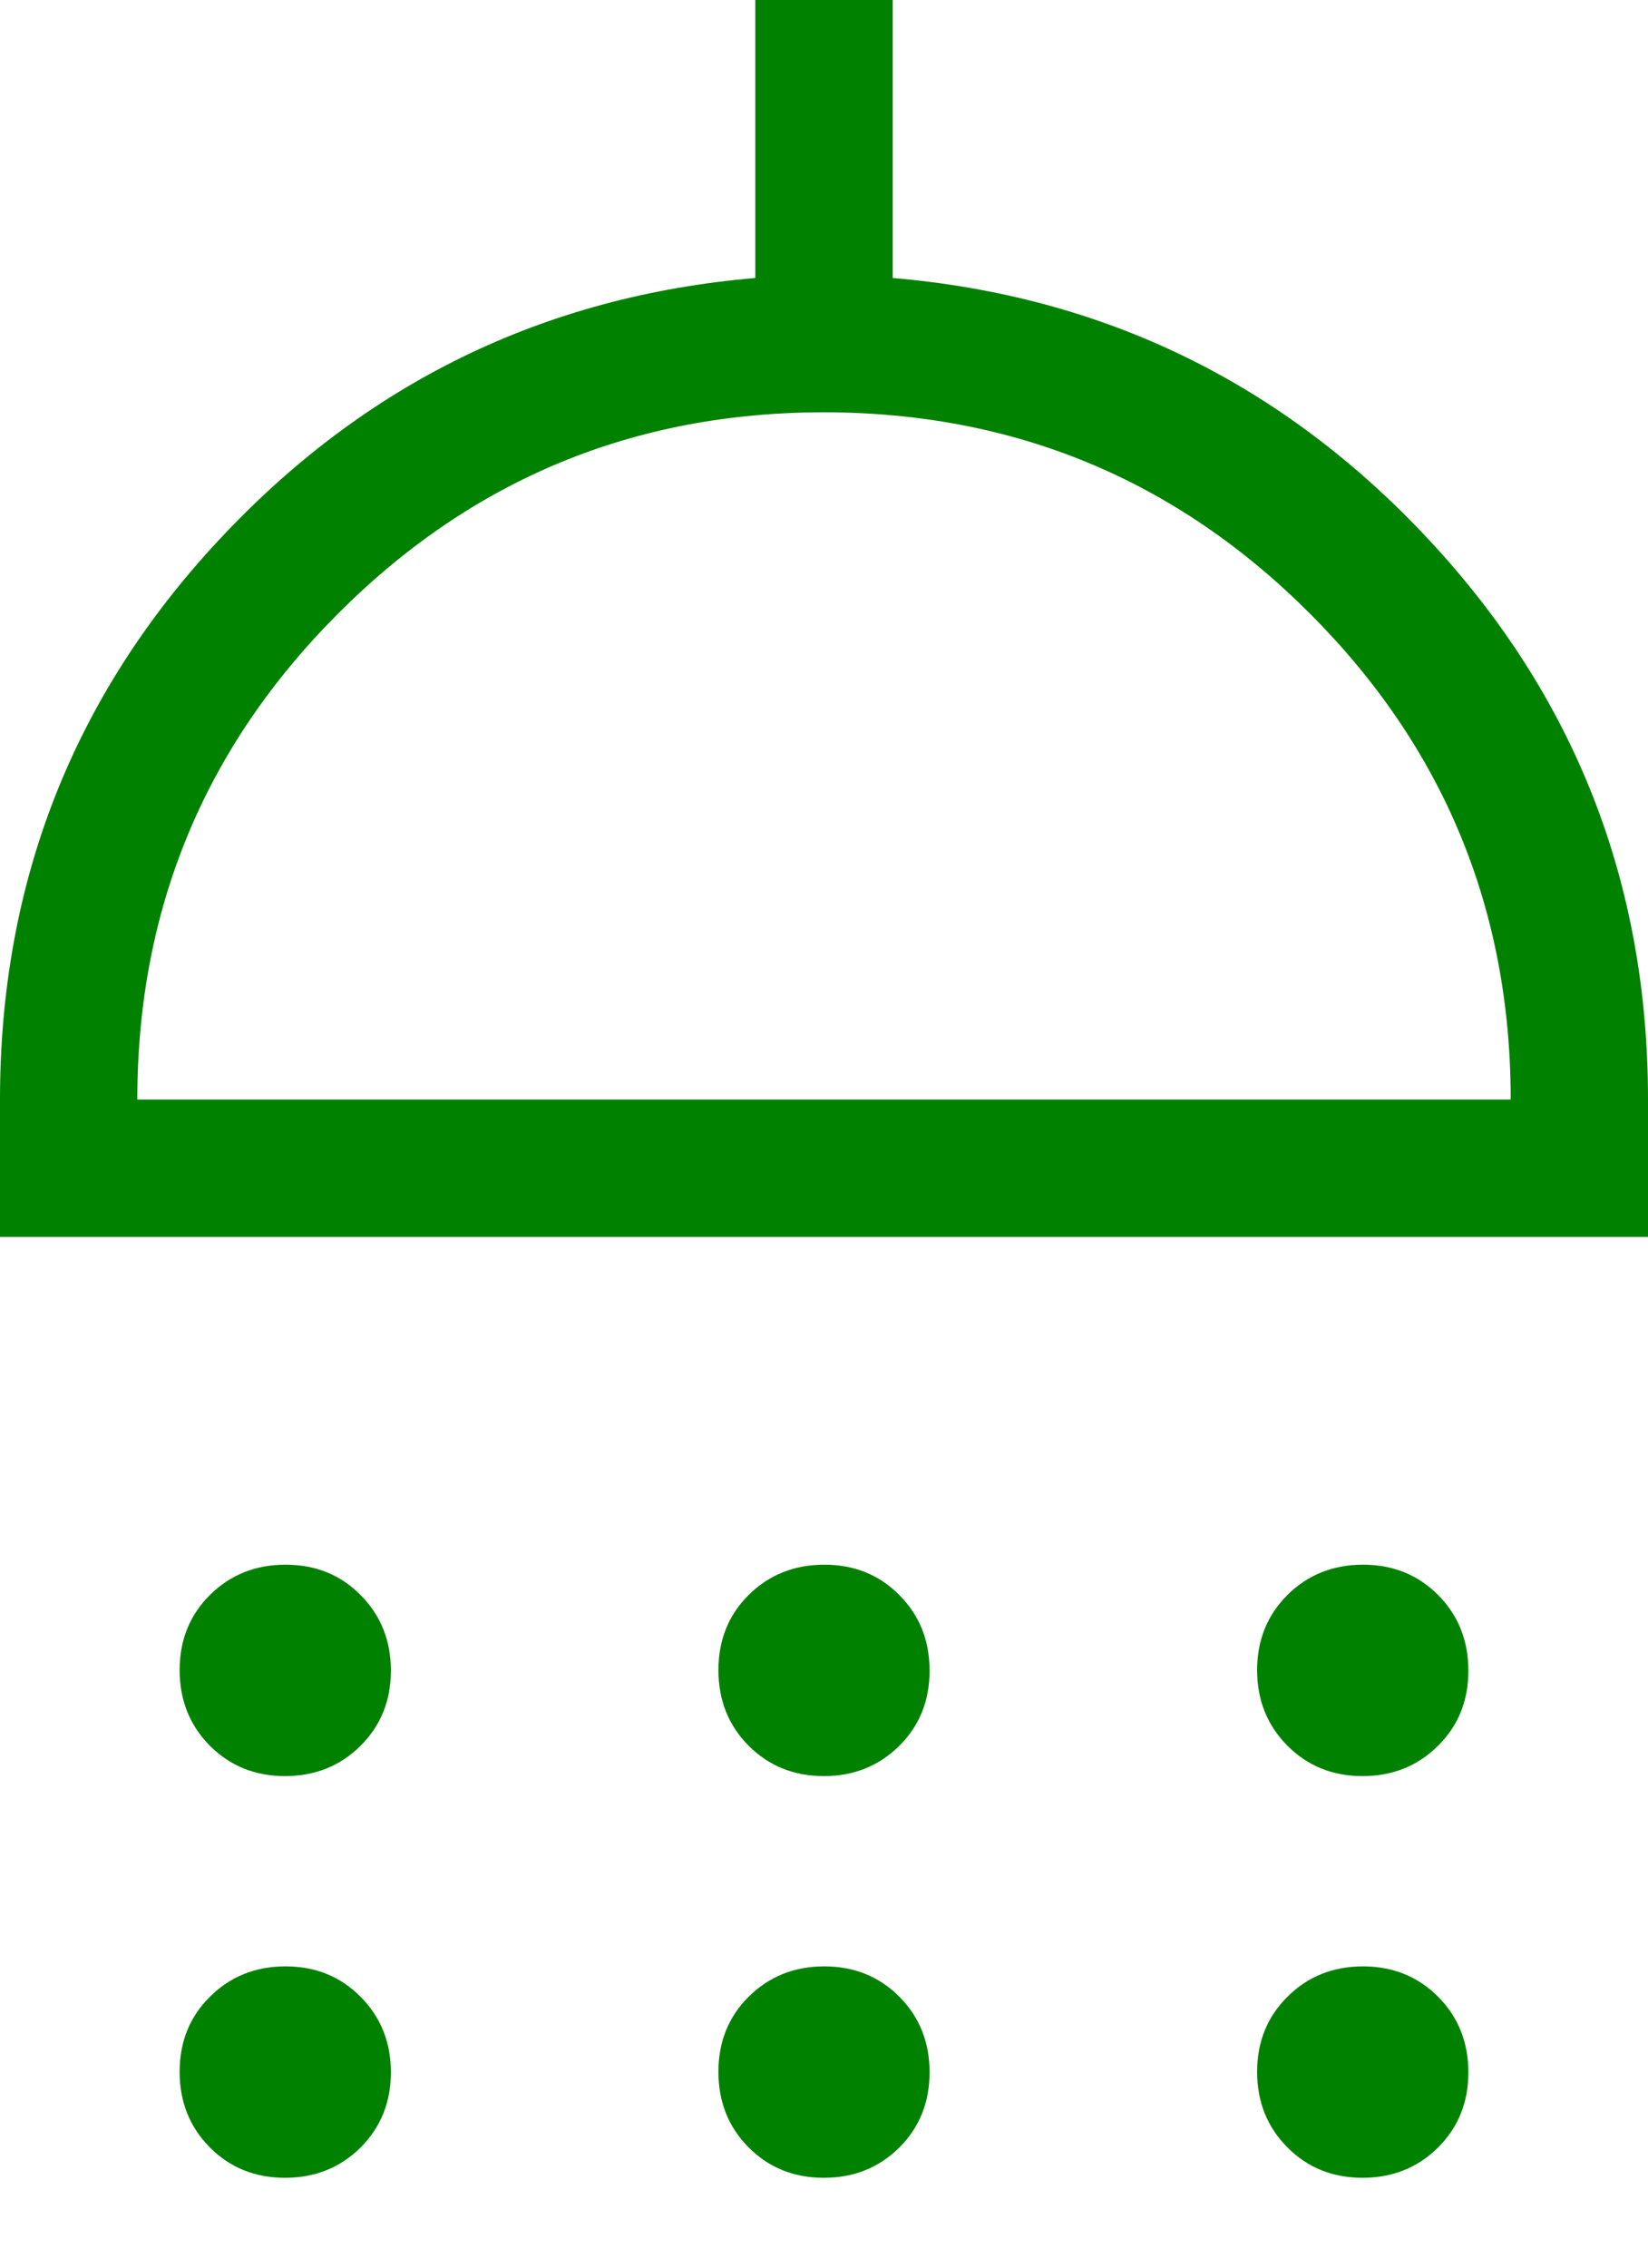
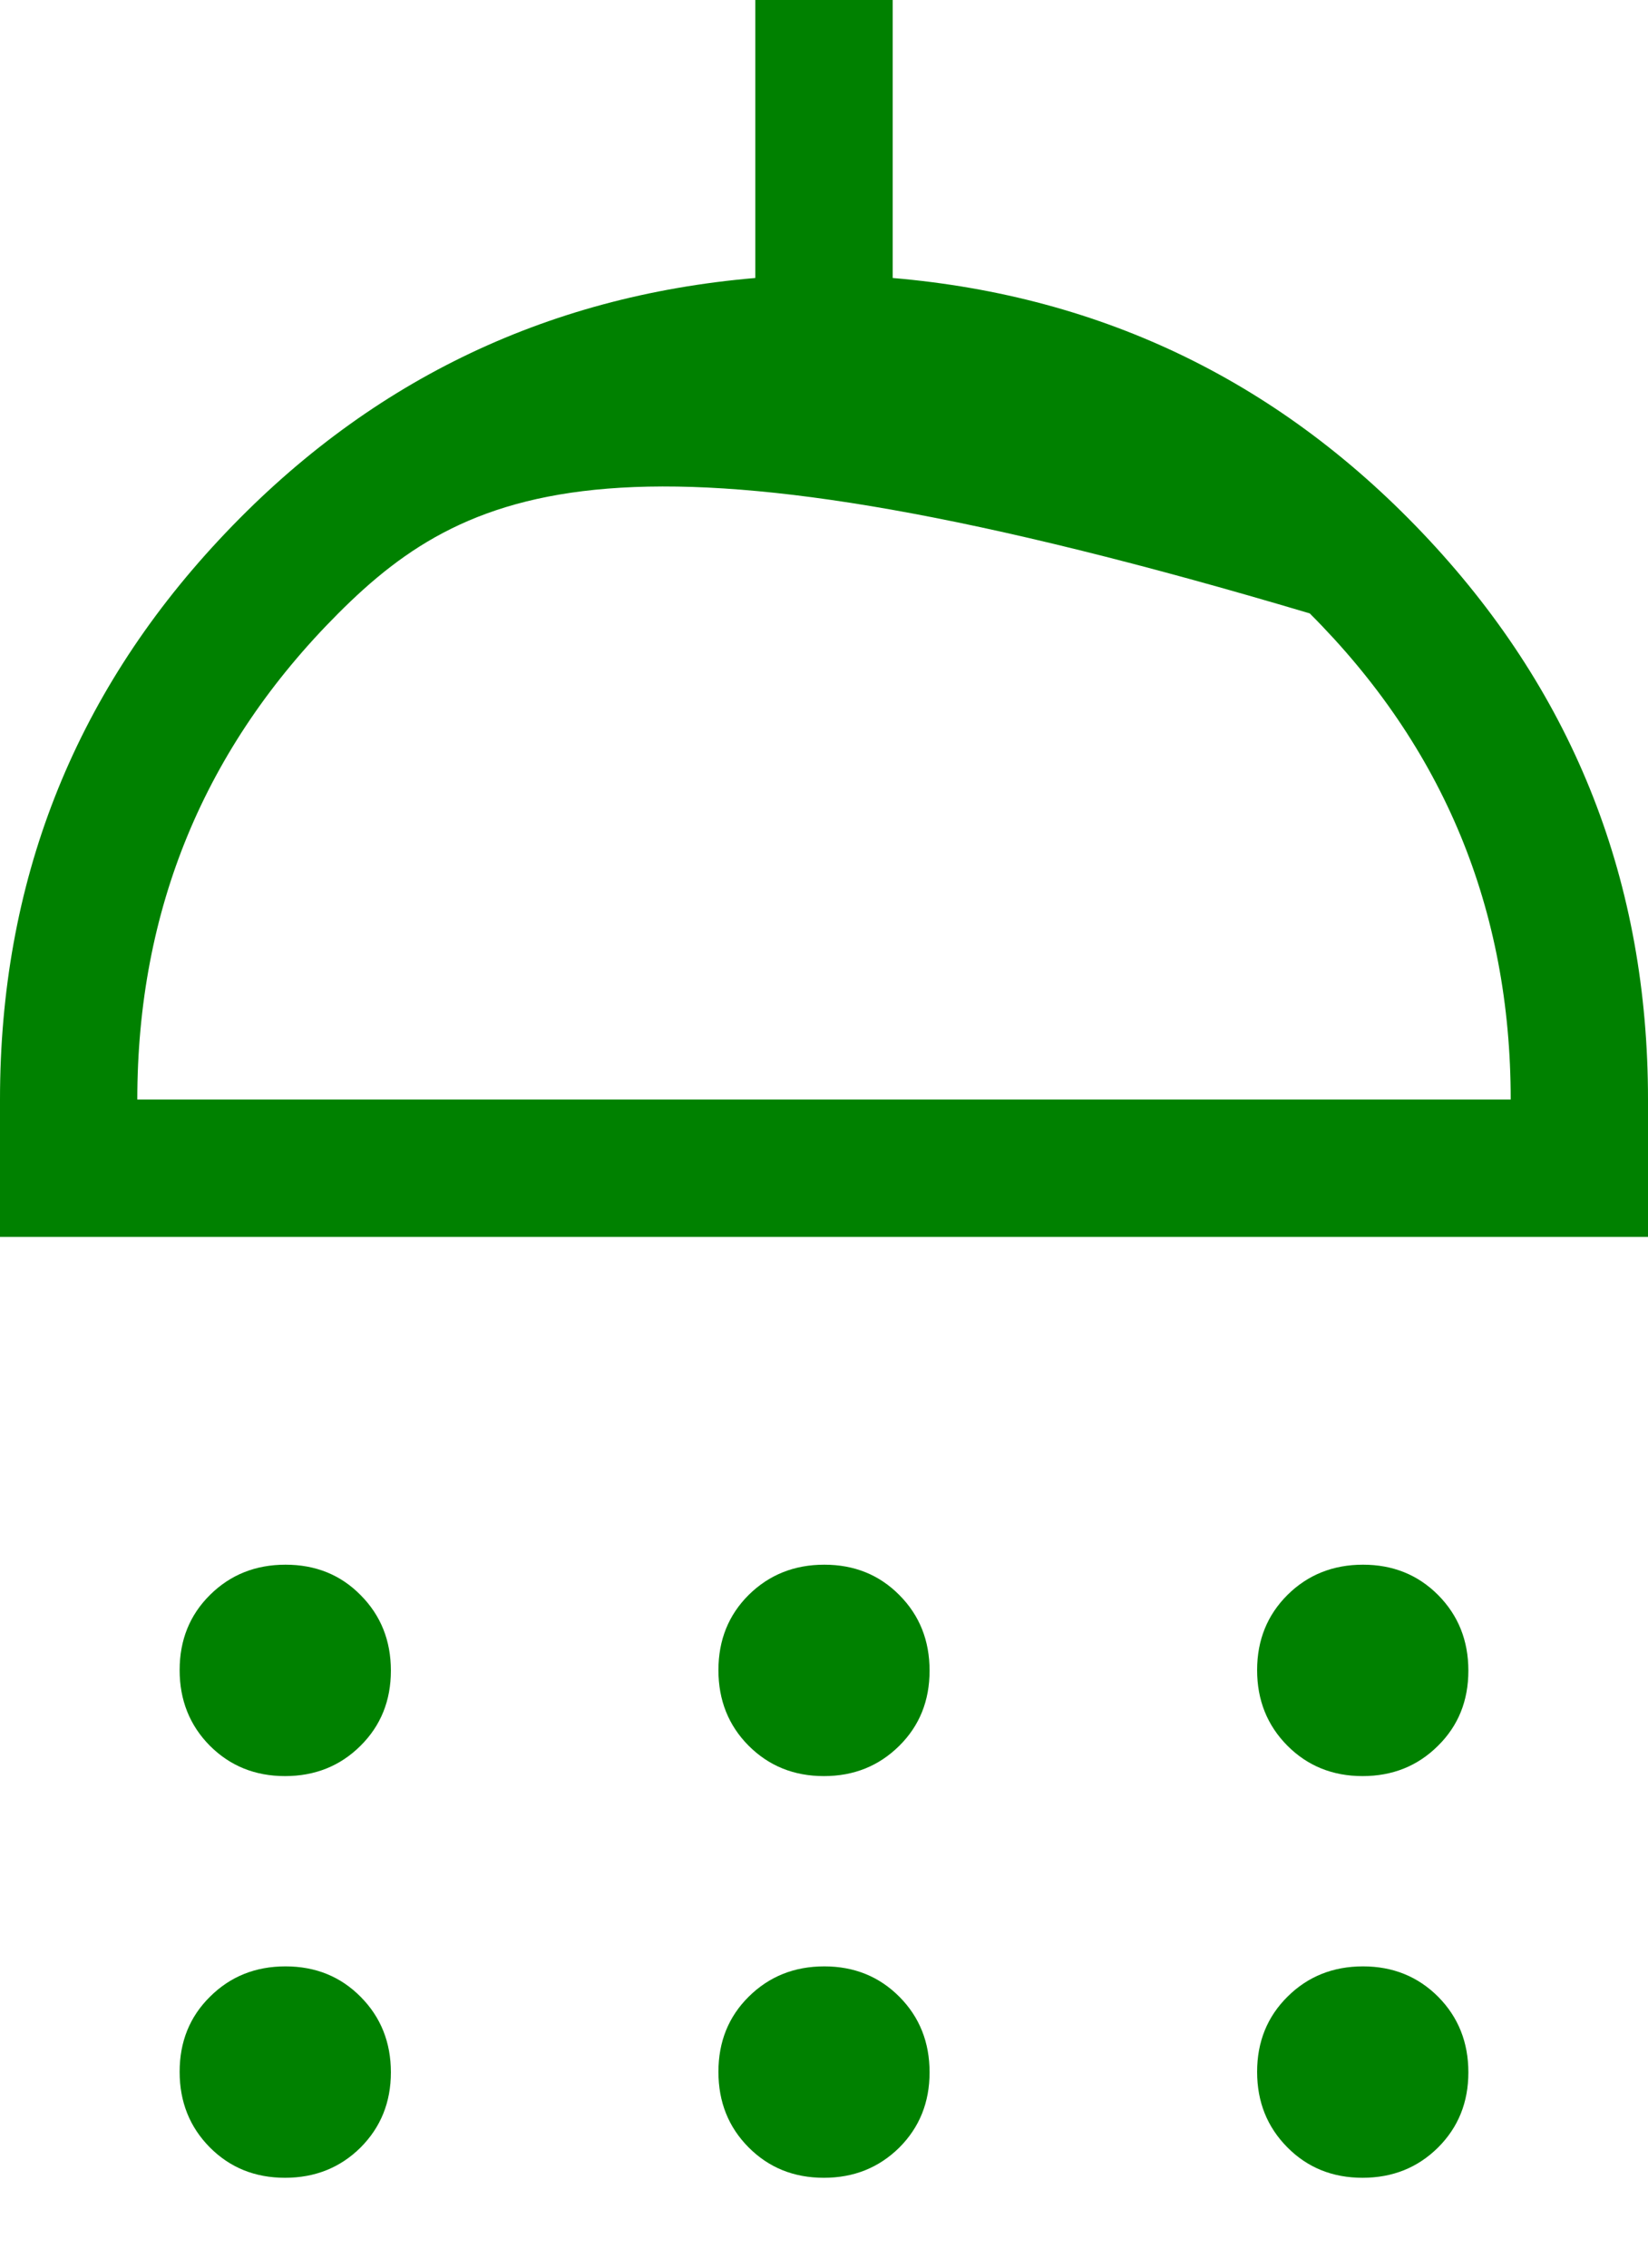
<svg xmlns="http://www.w3.org/2000/svg" width="16" height="22" viewBox="0 0 16 22" fill="none">
-   <path d="M2.768 17.231C2.476 17.231 2.233 17.132 2.037 16.936C1.842 16.739 1.744 16.494 1.744 16.203C1.744 15.911 1.842 15.668 2.039 15.473C2.236 15.278 2.48 15.18 2.772 15.18C3.064 15.18 3.307 15.278 3.501 15.475C3.697 15.672 3.795 15.916 3.795 16.208C3.795 16.5 3.696 16.743 3.5 16.937C3.303 17.133 3.058 17.231 2.767 17.231H2.768ZM7.999 17.231C7.707 17.231 7.464 17.132 7.268 16.936C7.072 16.739 6.975 16.494 6.975 16.203C6.975 15.911 7.073 15.668 7.269 15.473C7.467 15.278 7.711 15.18 8.003 15.18C8.294 15.18 8.537 15.278 8.732 15.475C8.928 15.672 9.025 15.916 9.025 16.208C9.025 16.5 8.927 16.743 8.731 16.937C8.533 17.133 8.29 17.231 7.999 17.231ZM13.229 17.231C12.938 17.231 12.694 17.132 12.499 16.936C12.303 16.739 12.205 16.494 12.205 16.203C12.205 15.911 12.304 15.668 12.5 15.473C12.697 15.278 12.942 15.18 13.233 15.18C13.524 15.18 13.767 15.278 13.963 15.475C14.158 15.672 14.256 15.916 14.256 16.208C14.256 16.5 14.158 16.743 13.961 16.937C13.764 17.133 13.52 17.231 13.228 17.231M0 12V10.667C0 8.567 0.708 6.758 2.125 5.239C3.542 3.719 5.278 2.872 7.333 2.697V0H8.667V2.697C10.722 2.872 12.458 3.719 13.875 5.239C15.292 6.759 16 8.568 16 10.667V12H0ZM1.333 10.667H14.667C14.667 8.822 14.016 7.25 12.716 5.951C11.416 4.651 9.844 4.001 8 4C6.156 4 4.584 4.65 3.284 5.951C1.984 7.251 1.334 8.823 1.333 10.667ZM2.768 21.128C2.476 21.128 2.233 21.03 2.037 20.833C1.842 20.636 1.744 20.392 1.744 20.1C1.744 19.808 1.842 19.565 2.039 19.371C2.236 19.175 2.48 19.077 2.772 19.077C3.064 19.077 3.307 19.176 3.501 19.372C3.697 19.569 3.795 19.814 3.795 20.105C3.795 20.396 3.696 20.639 3.5 20.835C3.303 21.03 3.058 21.128 2.767 21.128H2.768ZM7.999 21.128C7.707 21.128 7.464 21.03 7.268 20.833C7.072 20.636 6.975 20.392 6.975 20.1C6.975 19.808 7.073 19.565 7.269 19.371C7.467 19.175 7.711 19.077 8.003 19.077C8.294 19.077 8.537 19.176 8.732 19.372C8.928 19.569 9.025 19.814 9.025 20.105C9.025 20.396 8.927 20.639 8.731 20.835C8.533 21.03 8.29 21.128 7.999 21.128ZM13.229 21.128C12.938 21.128 12.694 21.03 12.499 20.833C12.303 20.636 12.205 20.392 12.205 20.1C12.205 19.808 12.304 19.565 12.5 19.371C12.697 19.175 12.942 19.077 13.233 19.077C13.524 19.077 13.767 19.176 13.963 19.372C14.158 19.569 14.256 19.814 14.256 20.105C14.256 20.396 14.158 20.639 13.961 20.835C13.764 21.03 13.52 21.128 13.228 21.128" fill="#008100" />
+   <path d="M2.768 17.231C2.476 17.231 2.233 17.132 2.037 16.936C1.842 16.739 1.744 16.494 1.744 16.203C1.744 15.911 1.842 15.668 2.039 15.473C2.236 15.278 2.48 15.18 2.772 15.18C3.064 15.18 3.307 15.278 3.501 15.475C3.697 15.672 3.795 15.916 3.795 16.208C3.795 16.5 3.696 16.743 3.5 16.937C3.303 17.133 3.058 17.231 2.767 17.231H2.768ZM7.999 17.231C7.707 17.231 7.464 17.132 7.268 16.936C7.072 16.739 6.975 16.494 6.975 16.203C6.975 15.911 7.073 15.668 7.269 15.473C7.467 15.278 7.711 15.18 8.003 15.18C8.294 15.18 8.537 15.278 8.732 15.475C8.928 15.672 9.025 15.916 9.025 16.208C9.025 16.5 8.927 16.743 8.731 16.937C8.533 17.133 8.29 17.231 7.999 17.231ZM13.229 17.231C12.938 17.231 12.694 17.132 12.499 16.936C12.303 16.739 12.205 16.494 12.205 16.203C12.205 15.911 12.304 15.668 12.5 15.473C12.697 15.278 12.942 15.18 13.233 15.18C13.524 15.18 13.767 15.278 13.963 15.475C14.158 15.672 14.256 15.916 14.256 16.208C14.256 16.5 14.158 16.743 13.961 16.937C13.764 17.133 13.52 17.231 13.228 17.231M0 12V10.667C0 8.567 0.708 6.758 2.125 5.239C3.542 3.719 5.278 2.872 7.333 2.697V0H8.667V2.697C10.722 2.872 12.458 3.719 13.875 5.239C15.292 6.759 16 8.568 16 10.667V12H0ZM1.333 10.667H14.667C14.667 8.822 14.016 7.25 12.716 5.951C6.156 4 4.584 4.65 3.284 5.951C1.984 7.251 1.334 8.823 1.333 10.667ZM2.768 21.128C2.476 21.128 2.233 21.03 2.037 20.833C1.842 20.636 1.744 20.392 1.744 20.1C1.744 19.808 1.842 19.565 2.039 19.371C2.236 19.175 2.48 19.077 2.772 19.077C3.064 19.077 3.307 19.176 3.501 19.372C3.697 19.569 3.795 19.814 3.795 20.105C3.795 20.396 3.696 20.639 3.5 20.835C3.303 21.03 3.058 21.128 2.767 21.128H2.768ZM7.999 21.128C7.707 21.128 7.464 21.03 7.268 20.833C7.072 20.636 6.975 20.392 6.975 20.1C6.975 19.808 7.073 19.565 7.269 19.371C7.467 19.175 7.711 19.077 8.003 19.077C8.294 19.077 8.537 19.176 8.732 19.372C8.928 19.569 9.025 19.814 9.025 20.105C9.025 20.396 8.927 20.639 8.731 20.835C8.533 21.03 8.29 21.128 7.999 21.128ZM13.229 21.128C12.938 21.128 12.694 21.03 12.499 20.833C12.303 20.636 12.205 20.392 12.205 20.1C12.205 19.808 12.304 19.565 12.5 19.371C12.697 19.175 12.942 19.077 13.233 19.077C13.524 19.077 13.767 19.176 13.963 19.372C14.158 19.569 14.256 19.814 14.256 20.105C14.256 20.396 14.158 20.639 13.961 20.835C13.764 21.03 13.52 21.128 13.228 21.128" fill="#008100" />
</svg>